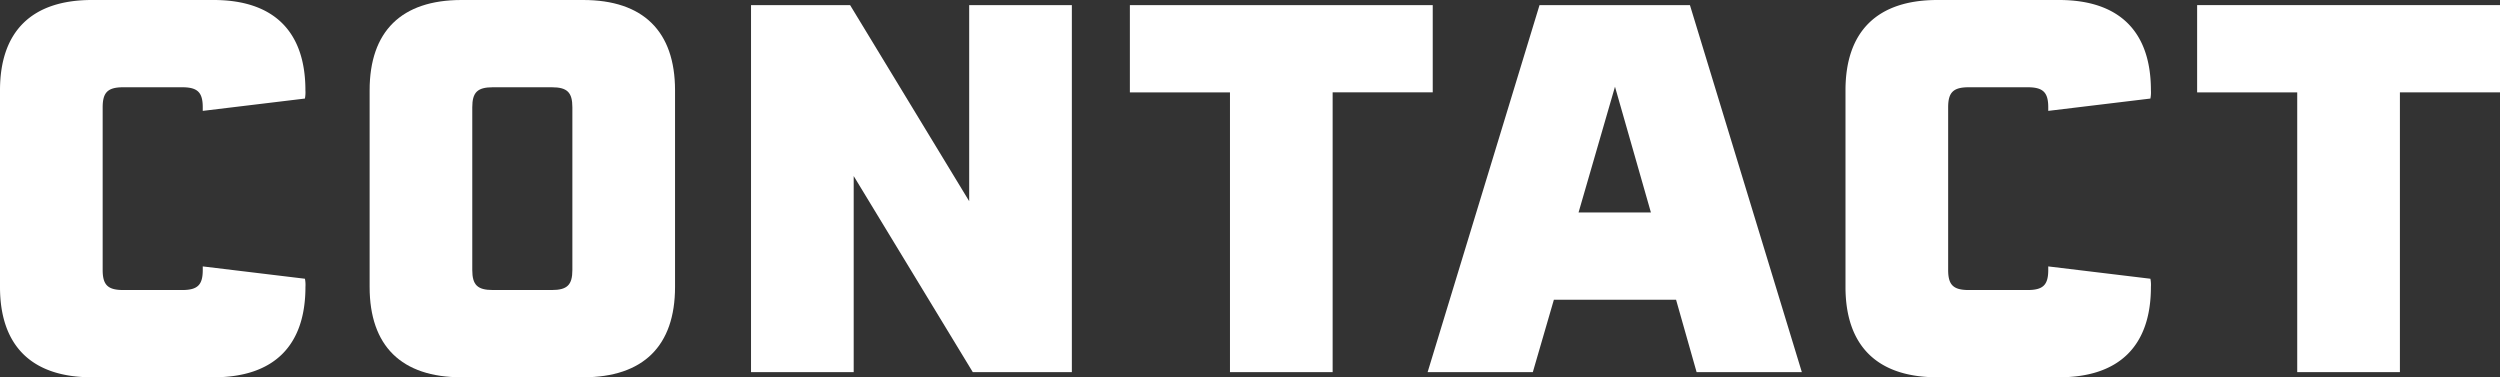
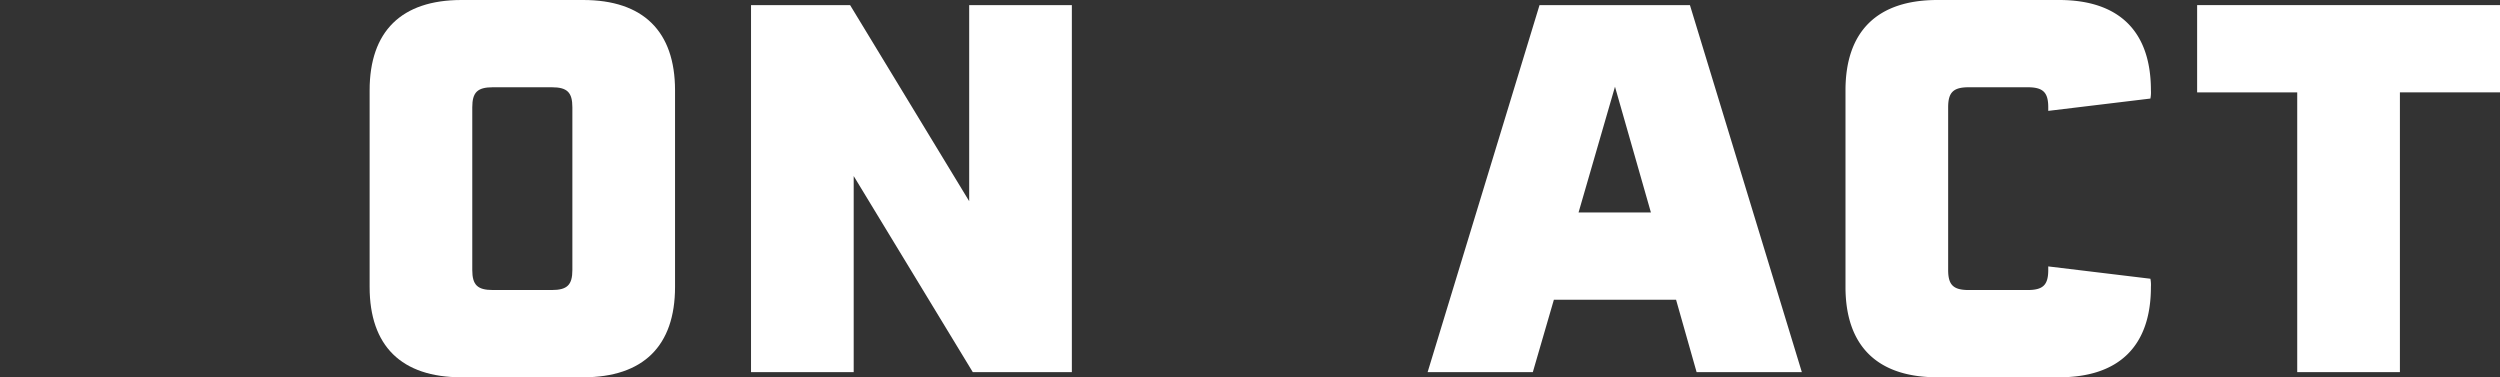
<svg xmlns="http://www.w3.org/2000/svg" width="448.034" height="67.615" viewBox="0 0 448.034 67.615">
  <rect x="0" y="0" width="448.034" height="67.615" fill="#333333" stroke="none" />
  <g id="top_contact" transform="translate(-63.351 -4865.485)">
    <g id="グループ_77" data-name="グループ 77">
-       <path id="パス_1733" data-name="パス 1733" d="M63.351,4916.909v-35.235c0-10.578,5.7-16.189,16.467-16.189h21.8c10.764,0,16.467,5.611,16.467,16.189a5.79,5.79,0,0,1-.091,1.473l-18.308,2.209v-.645c0-2.668-.919-3.587-3.679-3.587H85.43c-2.76,0-3.68.919-3.68,3.587v29.163c0,2.667.92,3.587,3.68,3.587H96.01c2.76,0,3.679-.92,3.679-3.587v-.645L118,4915.438a5.772,5.772,0,0,1,.091,1.471c0,10.58-5.7,16.191-16.467,16.191h-21.8C69.055,4933.1,63.351,4927.489,63.351,4916.909Z" fill="#fff" />
      <path id="パス_1734" data-name="パス 1734" d="M184.327,4881.674v35.235c0,10.58-5.7,16.191-16.467,16.191h-21.8c-10.763,0-16.467-5.611-16.467-16.191v-35.235c0-10.578,5.7-16.189,16.467-16.189h21.8C178.624,4865.485,184.327,4871.1,184.327,4881.674Zm-22.078-.55h-10.58c-2.76,0-3.68.919-3.68,3.587v29.163c0,2.667.92,3.587,3.68,3.587h10.58c2.759,0,3.679-.92,3.679-3.587v-29.163C165.928,4882.043,165.008,4881.124,162.249,4881.124Z" fill="#fff" />
      <path id="パス_1735" data-name="パス 1735" d="M197.945,4866.4H215.7l21.342,35.14V4866.4h18.4v65.775H237.687l-21.343-35.142v35.142h-18.4Z" fill="#fff" />
-       <path id="パス_1736" data-name="パス 1736" d="M283.779,4882.043H265.84V4866.4h54.277v15.638H302.178v50.137h-18.4Z" fill="#fff" />
      <path id="パス_1737" data-name="パス 1737" d="M339.255,4866.4H366.21l20.055,65.775H367.406l-3.68-12.971h-21.9l-3.771,12.971H319.2Zm19.963,37.166-6.44-22.539-6.531,22.539Z" fill="#fff" />
      <path id="パス_1738" data-name="パス 1738" d="M394.088,4916.909v-35.235c0-10.578,5.7-16.189,16.468-16.189h21.8c10.764,0,16.468,5.611,16.468,16.189a5.729,5.729,0,0,1-.092,1.473l-18.307,2.209v-.645c0-2.668-.92-3.587-3.68-3.587h-10.58c-2.759,0-3.679.919-3.679,3.587v29.163c0,2.667.92,3.587,3.679,3.587h10.58c2.76,0,3.68-.92,3.68-3.587v-.645l18.307,2.209a5.712,5.712,0,0,1,.092,1.471c0,10.58-5.7,16.191-16.468,16.191h-21.8C399.792,4933.1,394.088,4927.489,394.088,4916.909Z" fill="#fff" />
      <path id="パス_1739" data-name="パス 1739" d="M475.046,4882.043H457.107V4866.4h54.278v15.638H493.446v50.137h-18.4Z" fill="#fff" />
    </g>
  </g>
</svg>